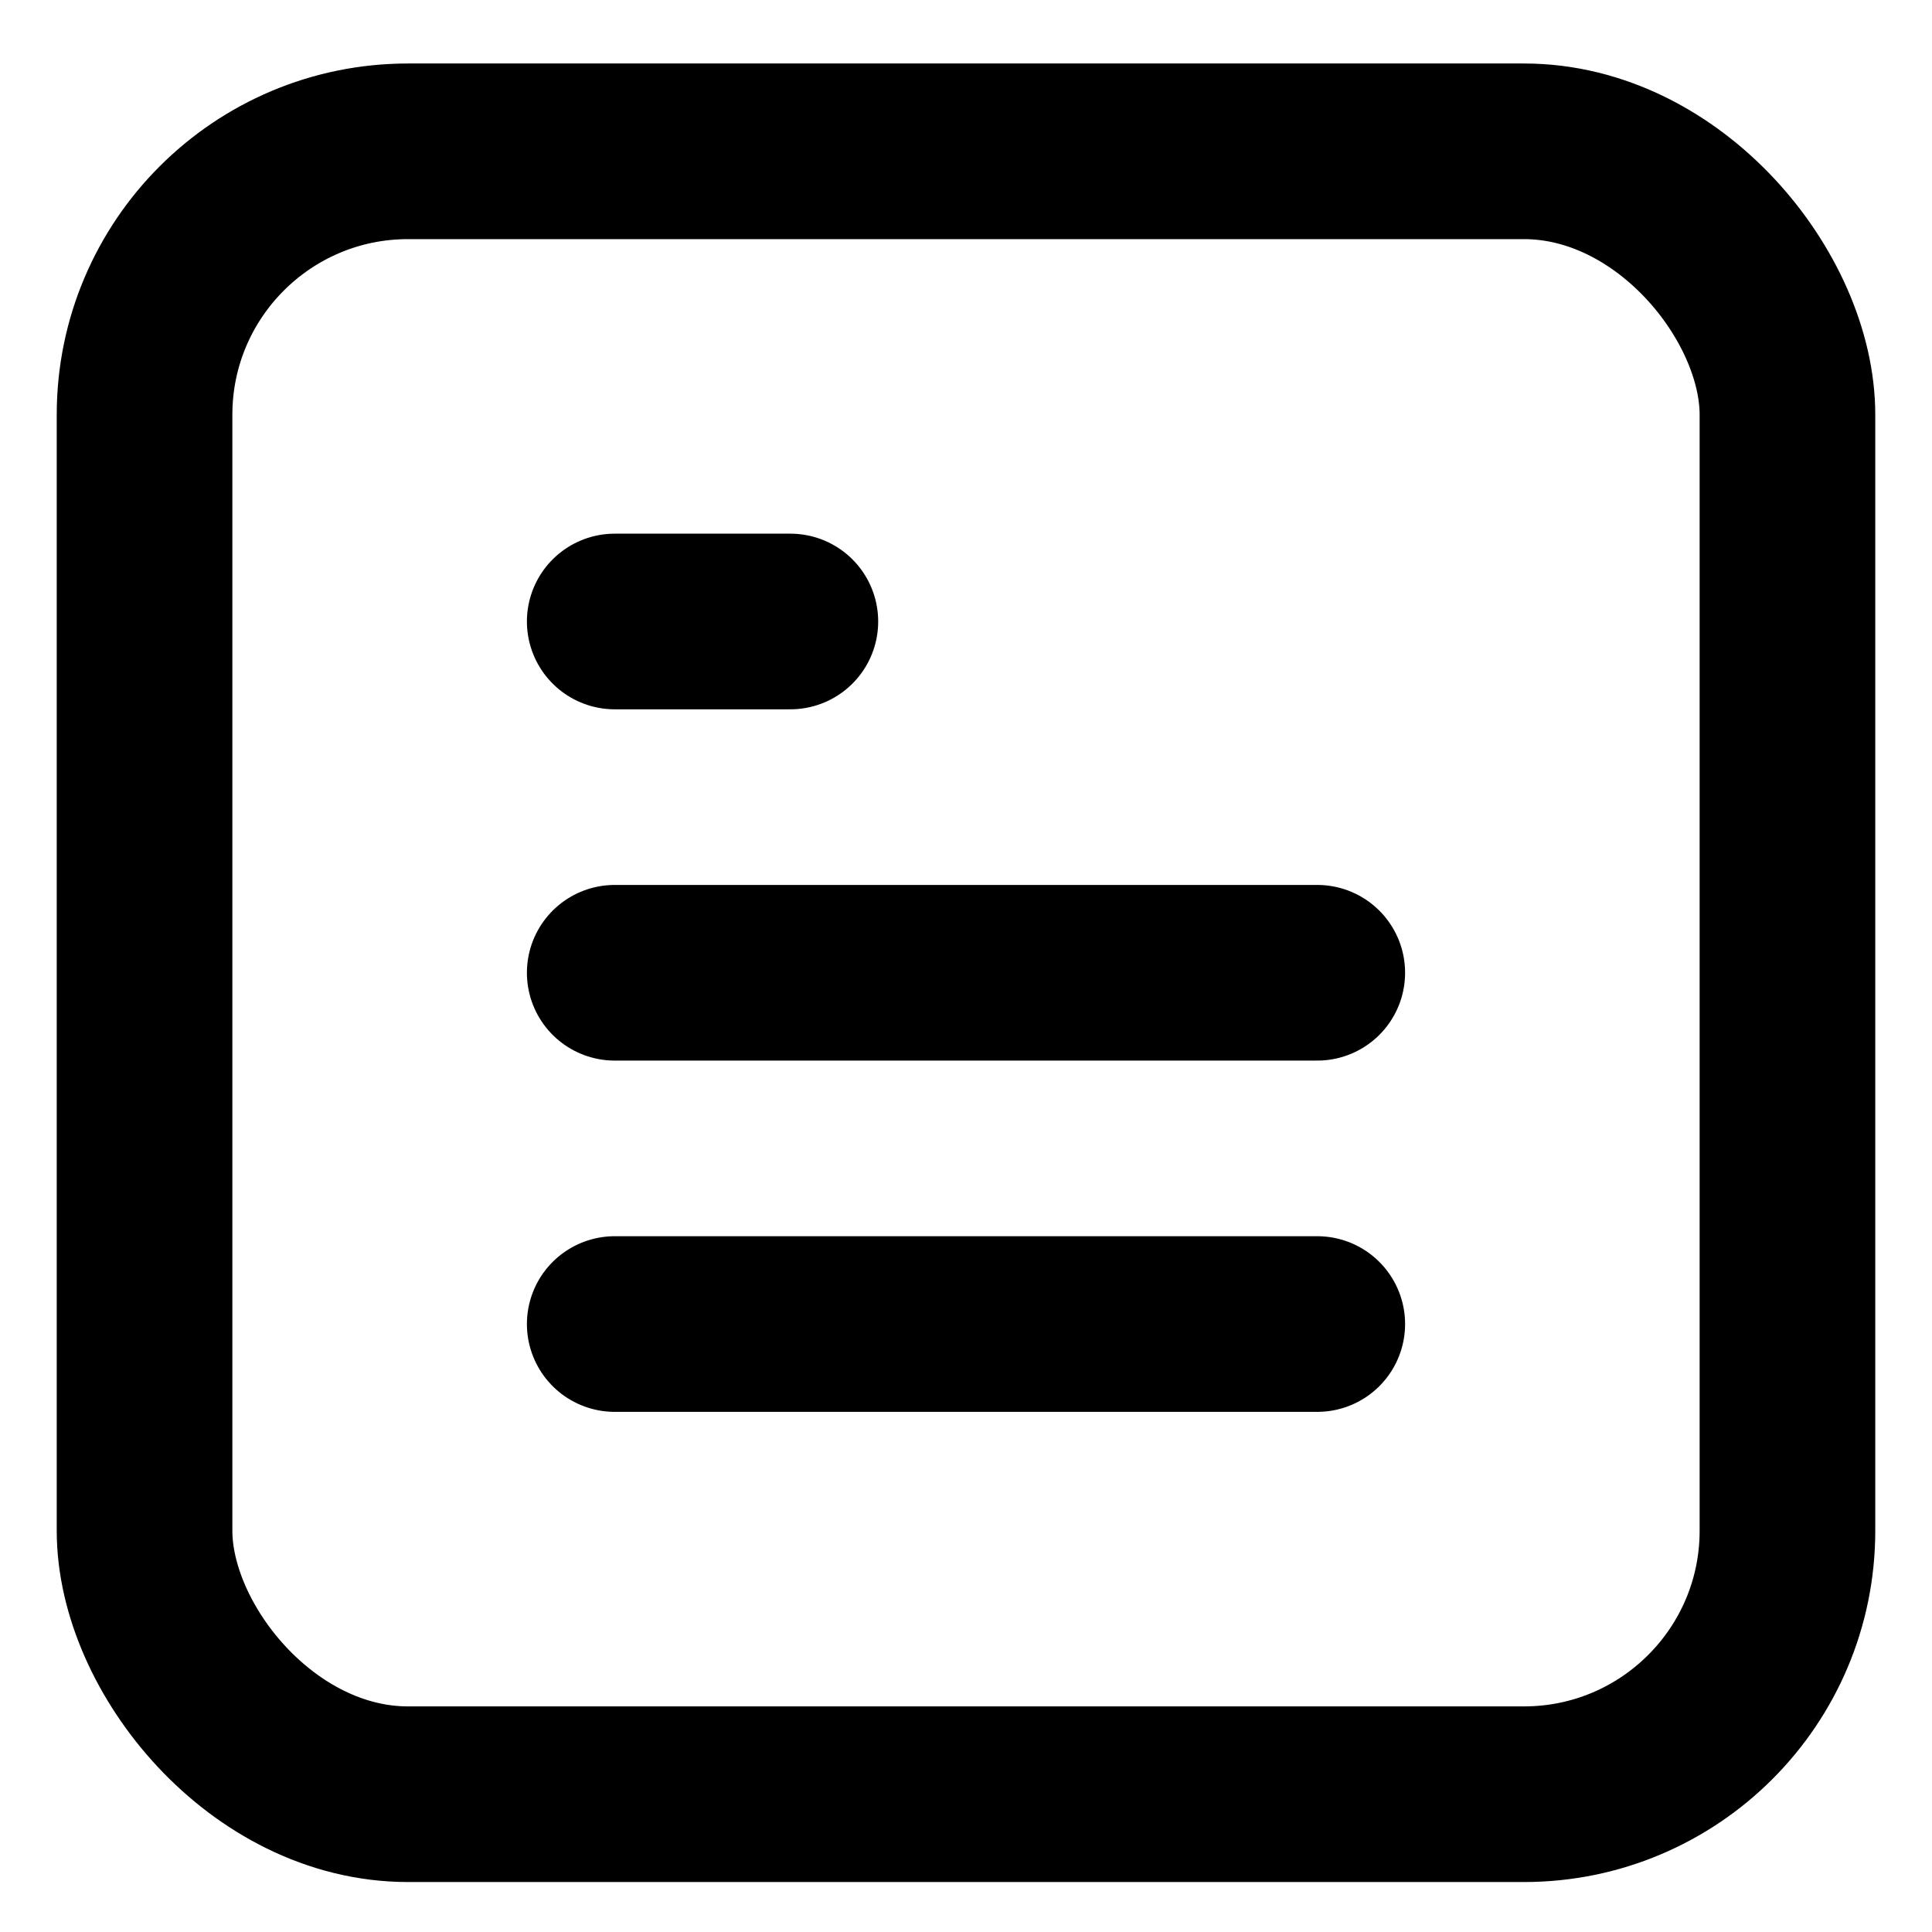
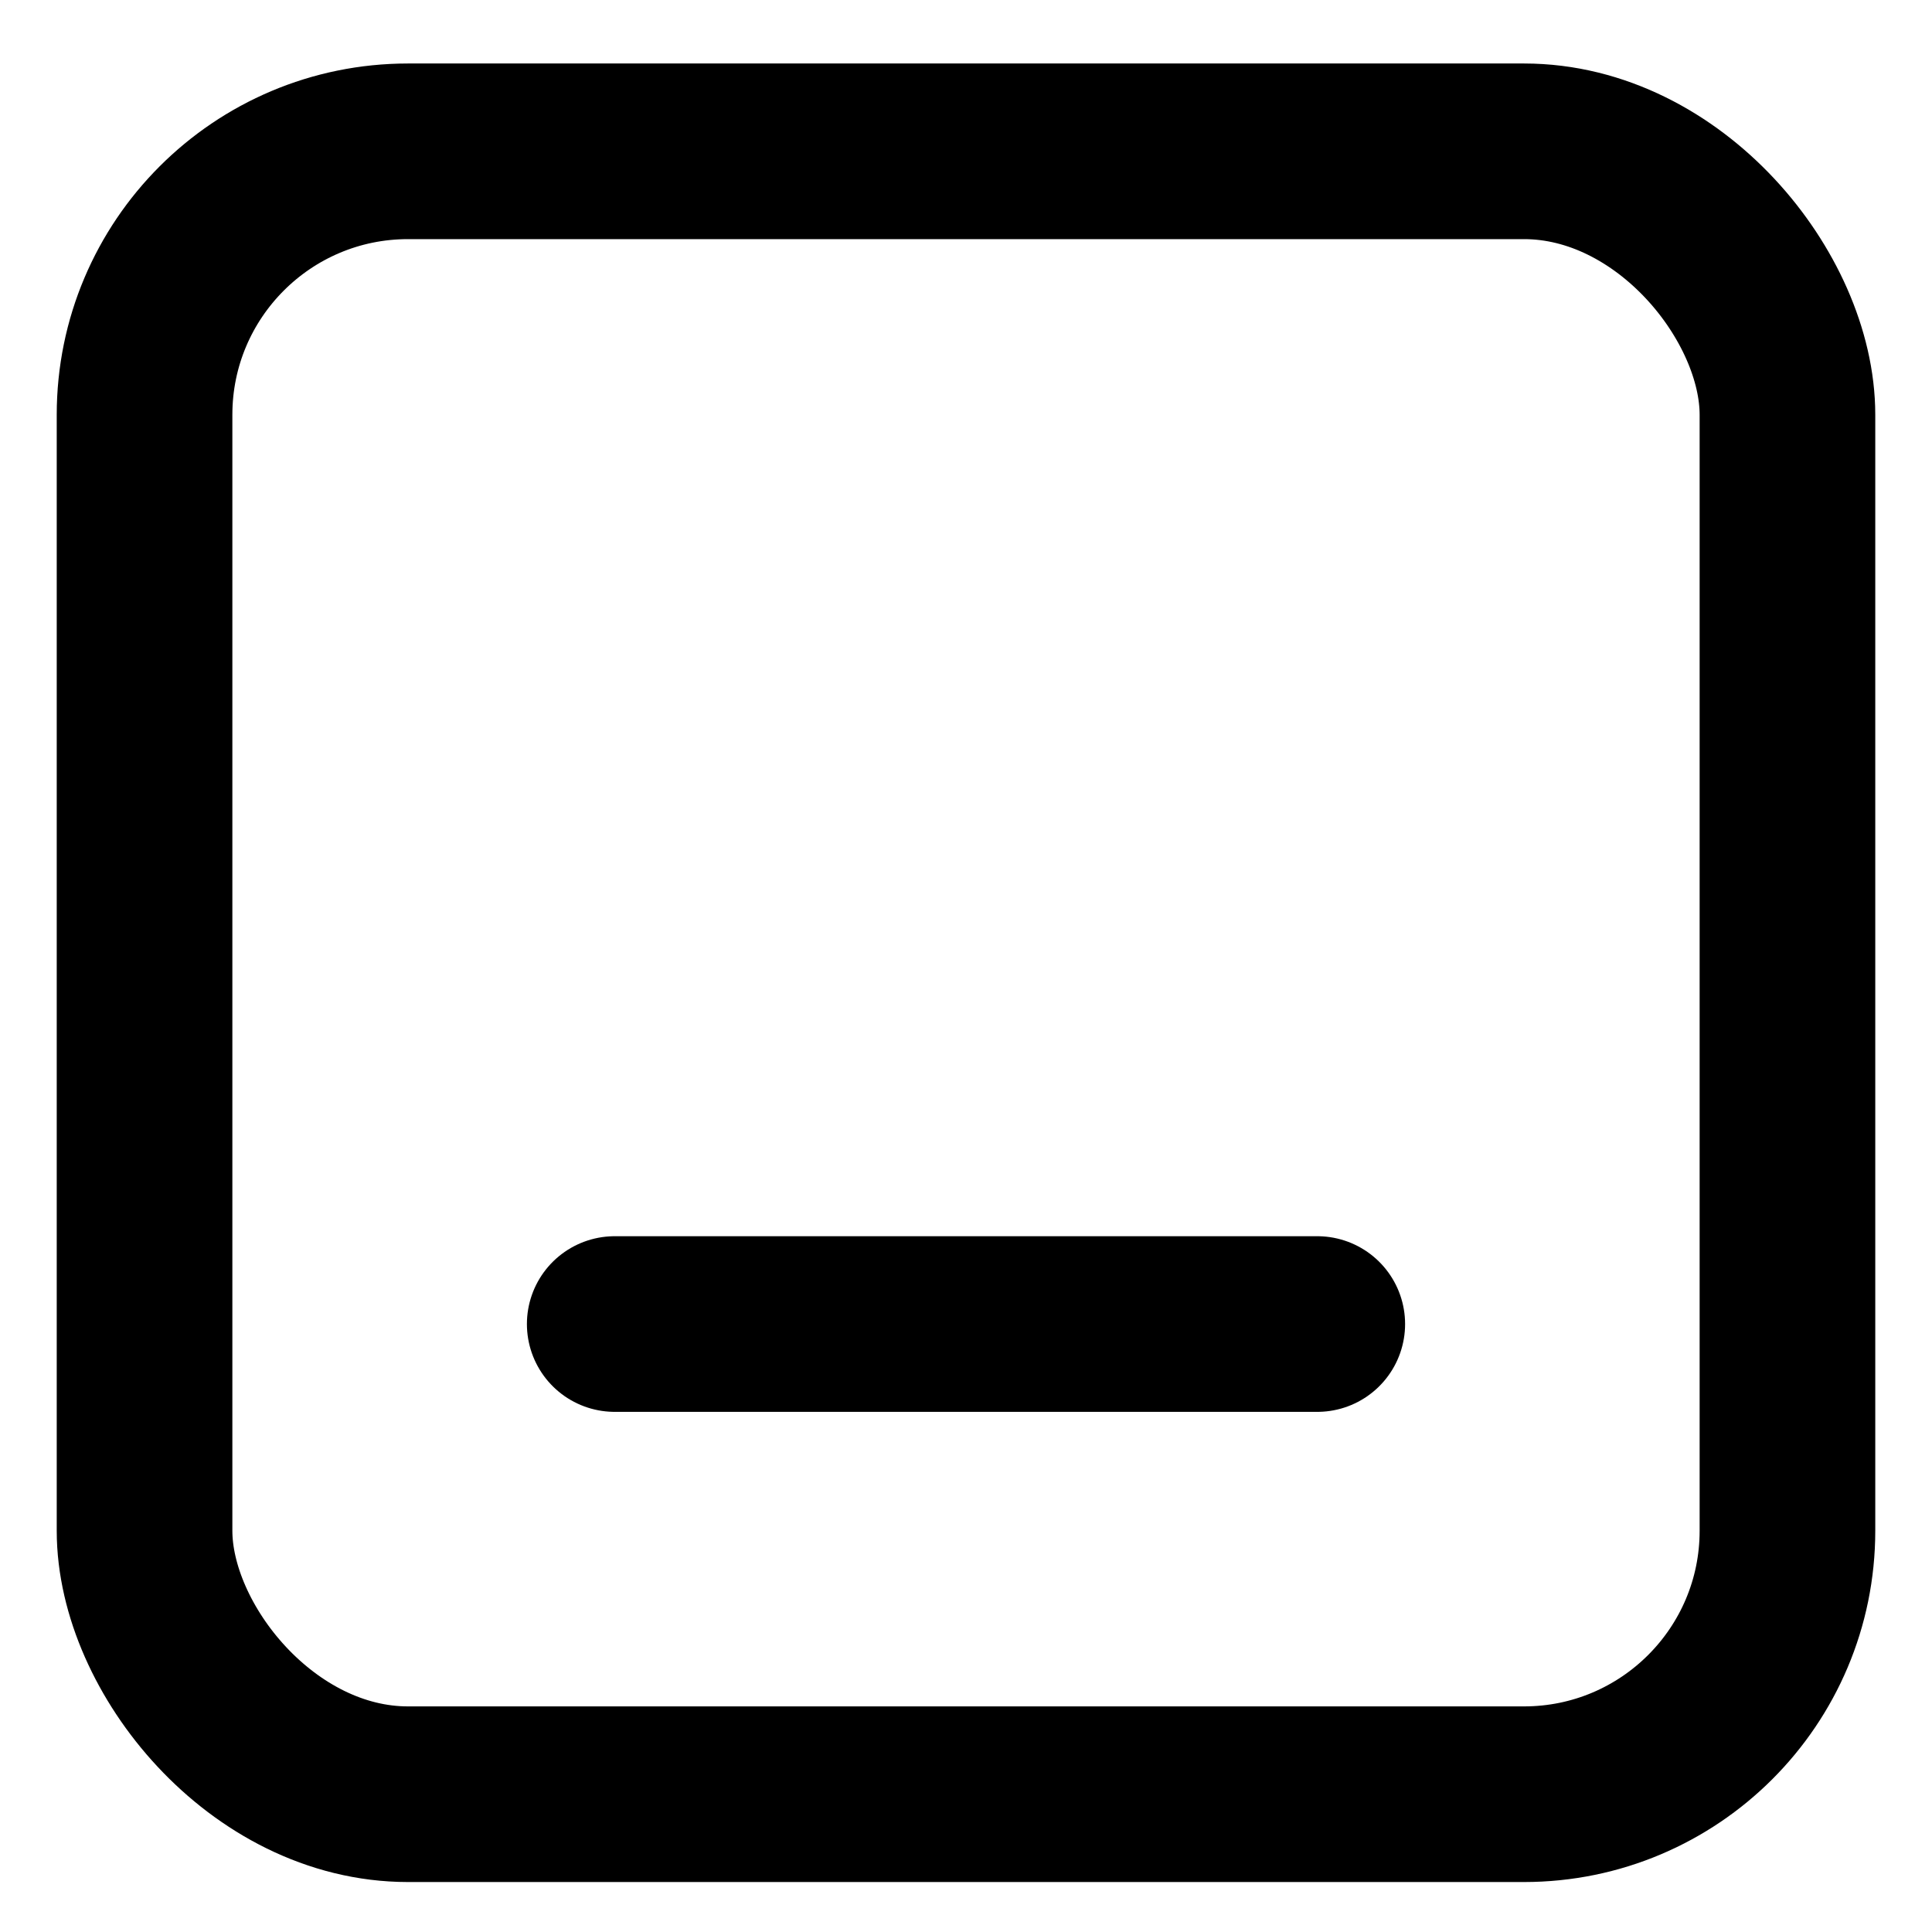
<svg xmlns="http://www.w3.org/2000/svg" width="22" height="22" viewBox="0 0 22 22" fill="none">
-   <path d="M15 11.077H7" stroke="currentColor" stroke-width="2" stroke-linecap="round" stroke-linejoin="round" />
  <path d="M15 15.077H7" stroke="currentColor" stroke-width="2" stroke-linecap="round" stroke-linejoin="round" />
-   <path d="M9 7.077H8H7" stroke="currentColor" stroke-width="2" stroke-linecap="round" stroke-linejoin="round" />
  <rect x="1.646" y="1.723" width="18.708" height="18.708" rx="3" stroke="currentColor" stroke-width="2" stroke-linejoin="round" />
</svg>